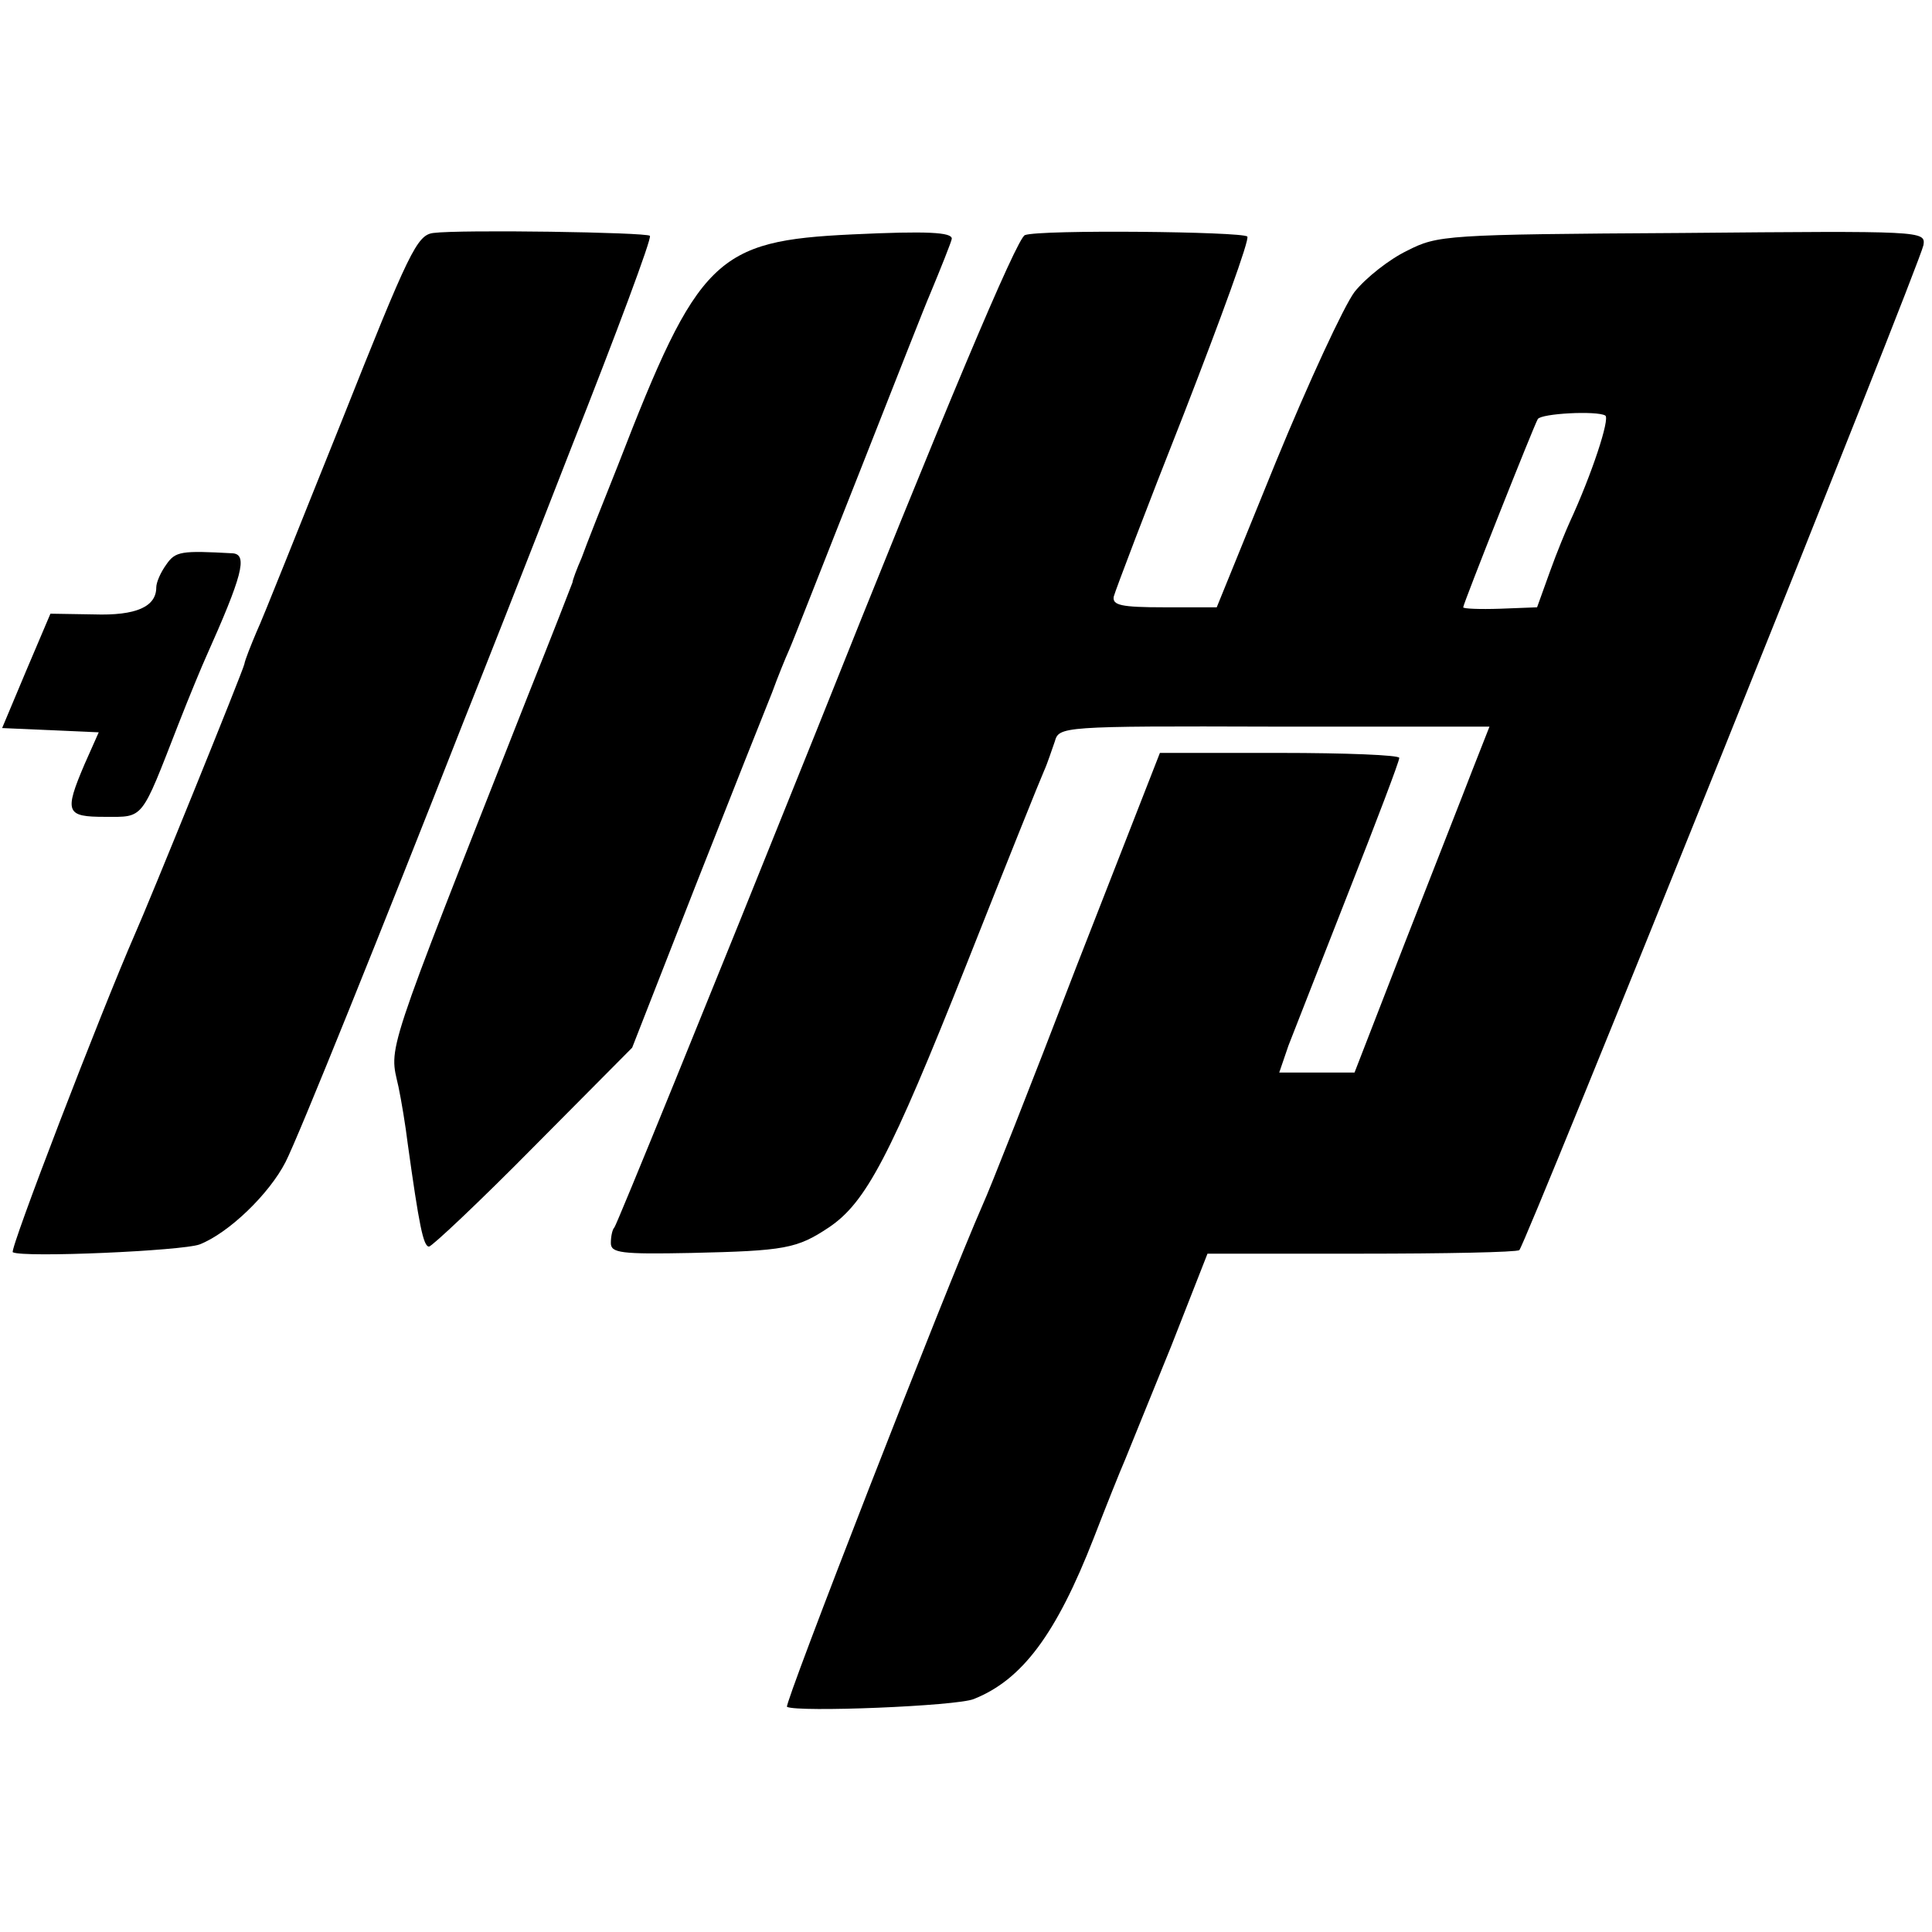
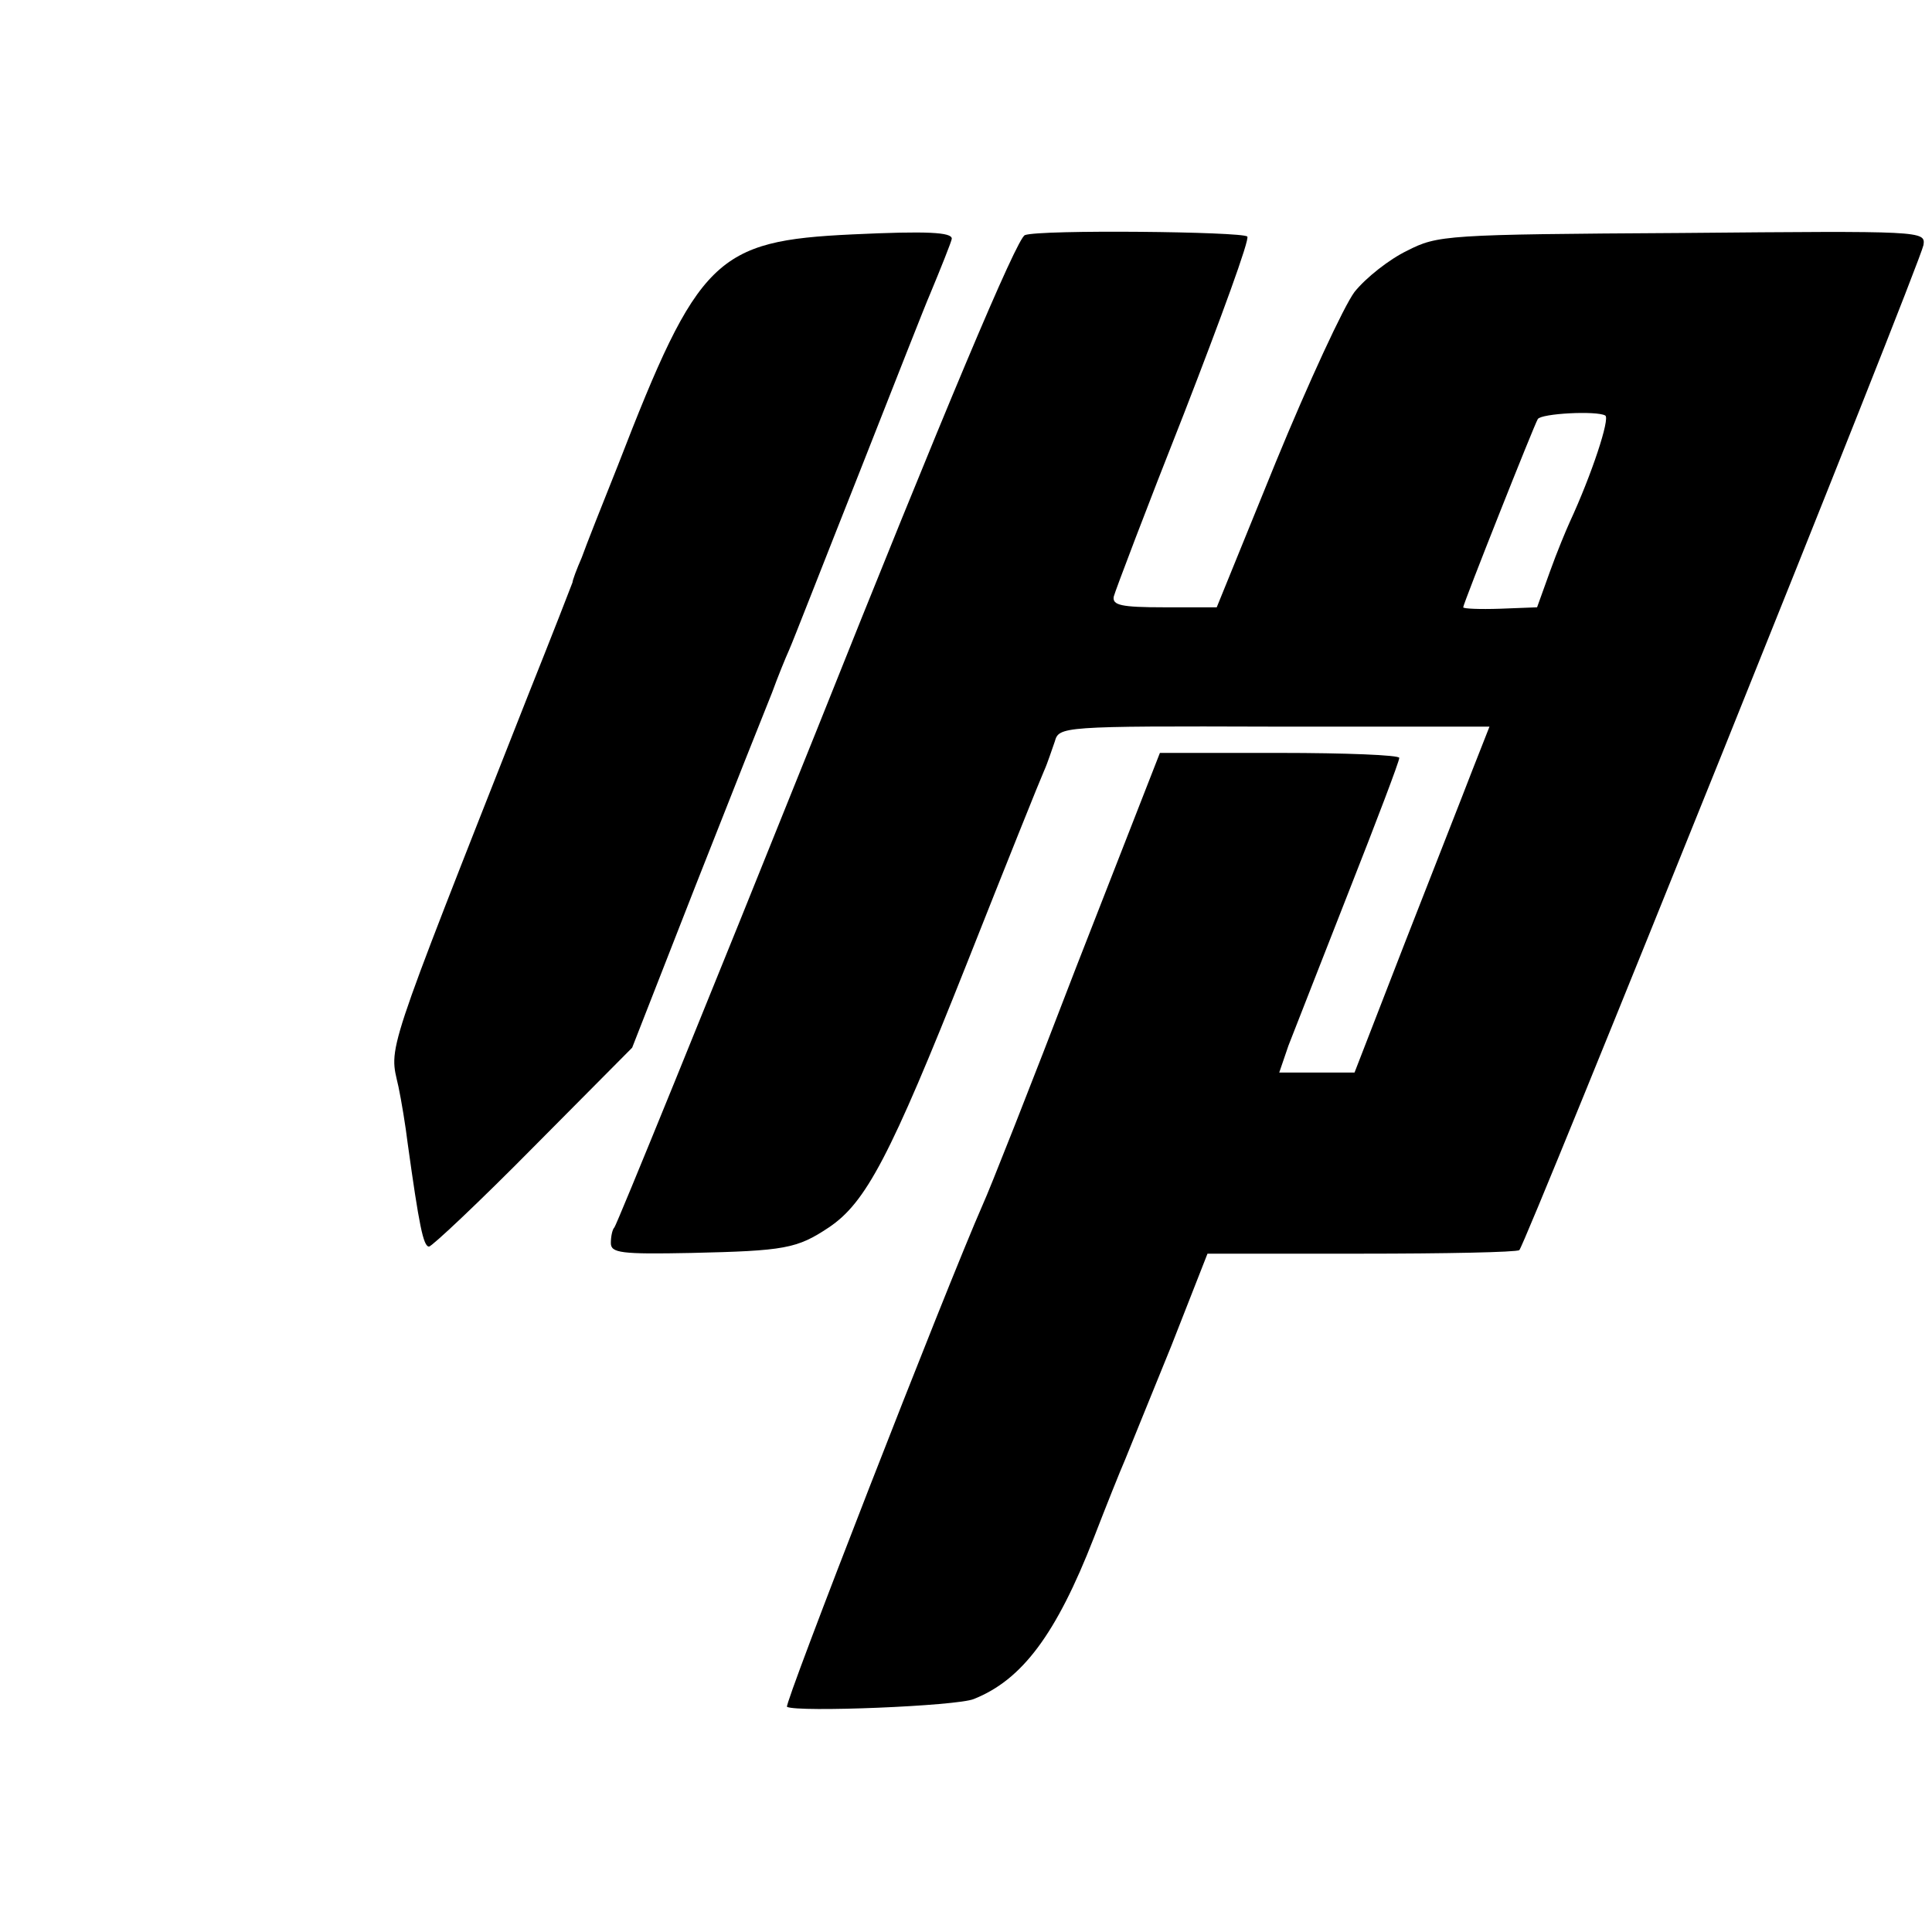
<svg xmlns="http://www.w3.org/2000/svg" version="1.0" width="272pt" height="272pt" viewBox="0 0 272 272" preserveAspectRatio="xMidYMid meet">
  <g transform="translate(0,272) scale(0.1,-0.1)" fill="#000000" stroke="none">
-     <path d="M610 2392 c-23 -3 -34 -26 -129 -265 -58 -144 -111 -278 -120 -297 -8 -19 -16 -39 -17 -45 -2 -10 -136 -340 -154 -380 -48 -110 -177 -445 -172 -448 15 -8 239 2 263 11 41 16 98 71 121 116 18 35 136 328 251 621 20 50 88 222 151 384 64 162 114 296 111 299 -5 5 -267 9 -305 4z" />
    <path d="M1200 2390 c-192 -9 -217 -33 -330 -325 -22 -55 -45 -113 -51 -130 -7 -16 -13 -32 -13 -35 -1 -3 -29 -75 -63 -160 -205 -520 -195 -491 -182 -550 4 -19 10 -55 13 -80 16 -115 22 -145 30 -145 4 0 71 63 147 140 l139 140 90 230 c50 127 98 248 107 270 8 22 19 49 24 60 5 11 49 124 99 250 50 127 94 239 99 250 15 36 31 76 31 79 0 9 -34 11 -140 6z" />
    <path d="M1443 2389 c-11 -3 -114 -248 -294 -699 -153 -381 -281 -695 -284 -698 -3 -3 -5 -13 -5 -22 0 -14 14 -16 113 -14 132 3 149 6 194 36 52 35 86 99 194 371 55 139 104 261 109 272 5 11 11 30 15 41 6 21 8 22 309 21 l303 0 -24 -61 c-13 -34 -56 -143 -95 -243 l-71 -183 -53 0 -53 0 13 38 c8 20 46 118 85 217 39 99 71 183 71 188 0 4 -76 7 -168 7 l-169 0 -118 -302 c-64 -167 -123 -316 -131 -333 -54 -123 -281 -706 -276 -708 15 -8 239 1 263 11 68 27 116 91 169 227 17 44 37 94 44 110 7 17 36 89 65 160 l51 130 216 0 c118 0 219 2 223 5 8 6 563 1385 569 1415 3 20 -1 20 -340 17 -333 -2 -344 -3 -387 -25 -25 -12 -58 -38 -74 -58 -15 -20 -65 -128 -111 -240 l-83 -204 -74 0 c-61 0 -73 3 -71 15 2 8 46 124 99 258 52 134 93 246 89 249 -7 7 -292 10 -313 2z m817 -254 c7 -4 -19 -83 -50 -150 -5 -11 -18 -42 -28 -70 l-18 -50 -52 -2 c-29 -1 -52 0 -52 2 0 5 100 257 105 265 5 8 83 12 95 5z" />
-     <path d="M234 1925 c-8 -11 -14 -25 -14 -32 0 -27 -28 -40 -88 -38 l-61 1 -34 -80 -34 -81 68 -3 68 -3 -20 -45 c-29 -68 -26 -74 29 -74 55 0 50 -6 103 130 16 41 34 84 39 95 51 114 59 144 38 146 -73 4 -81 3 -94 -16z" />
  </g>
</svg>